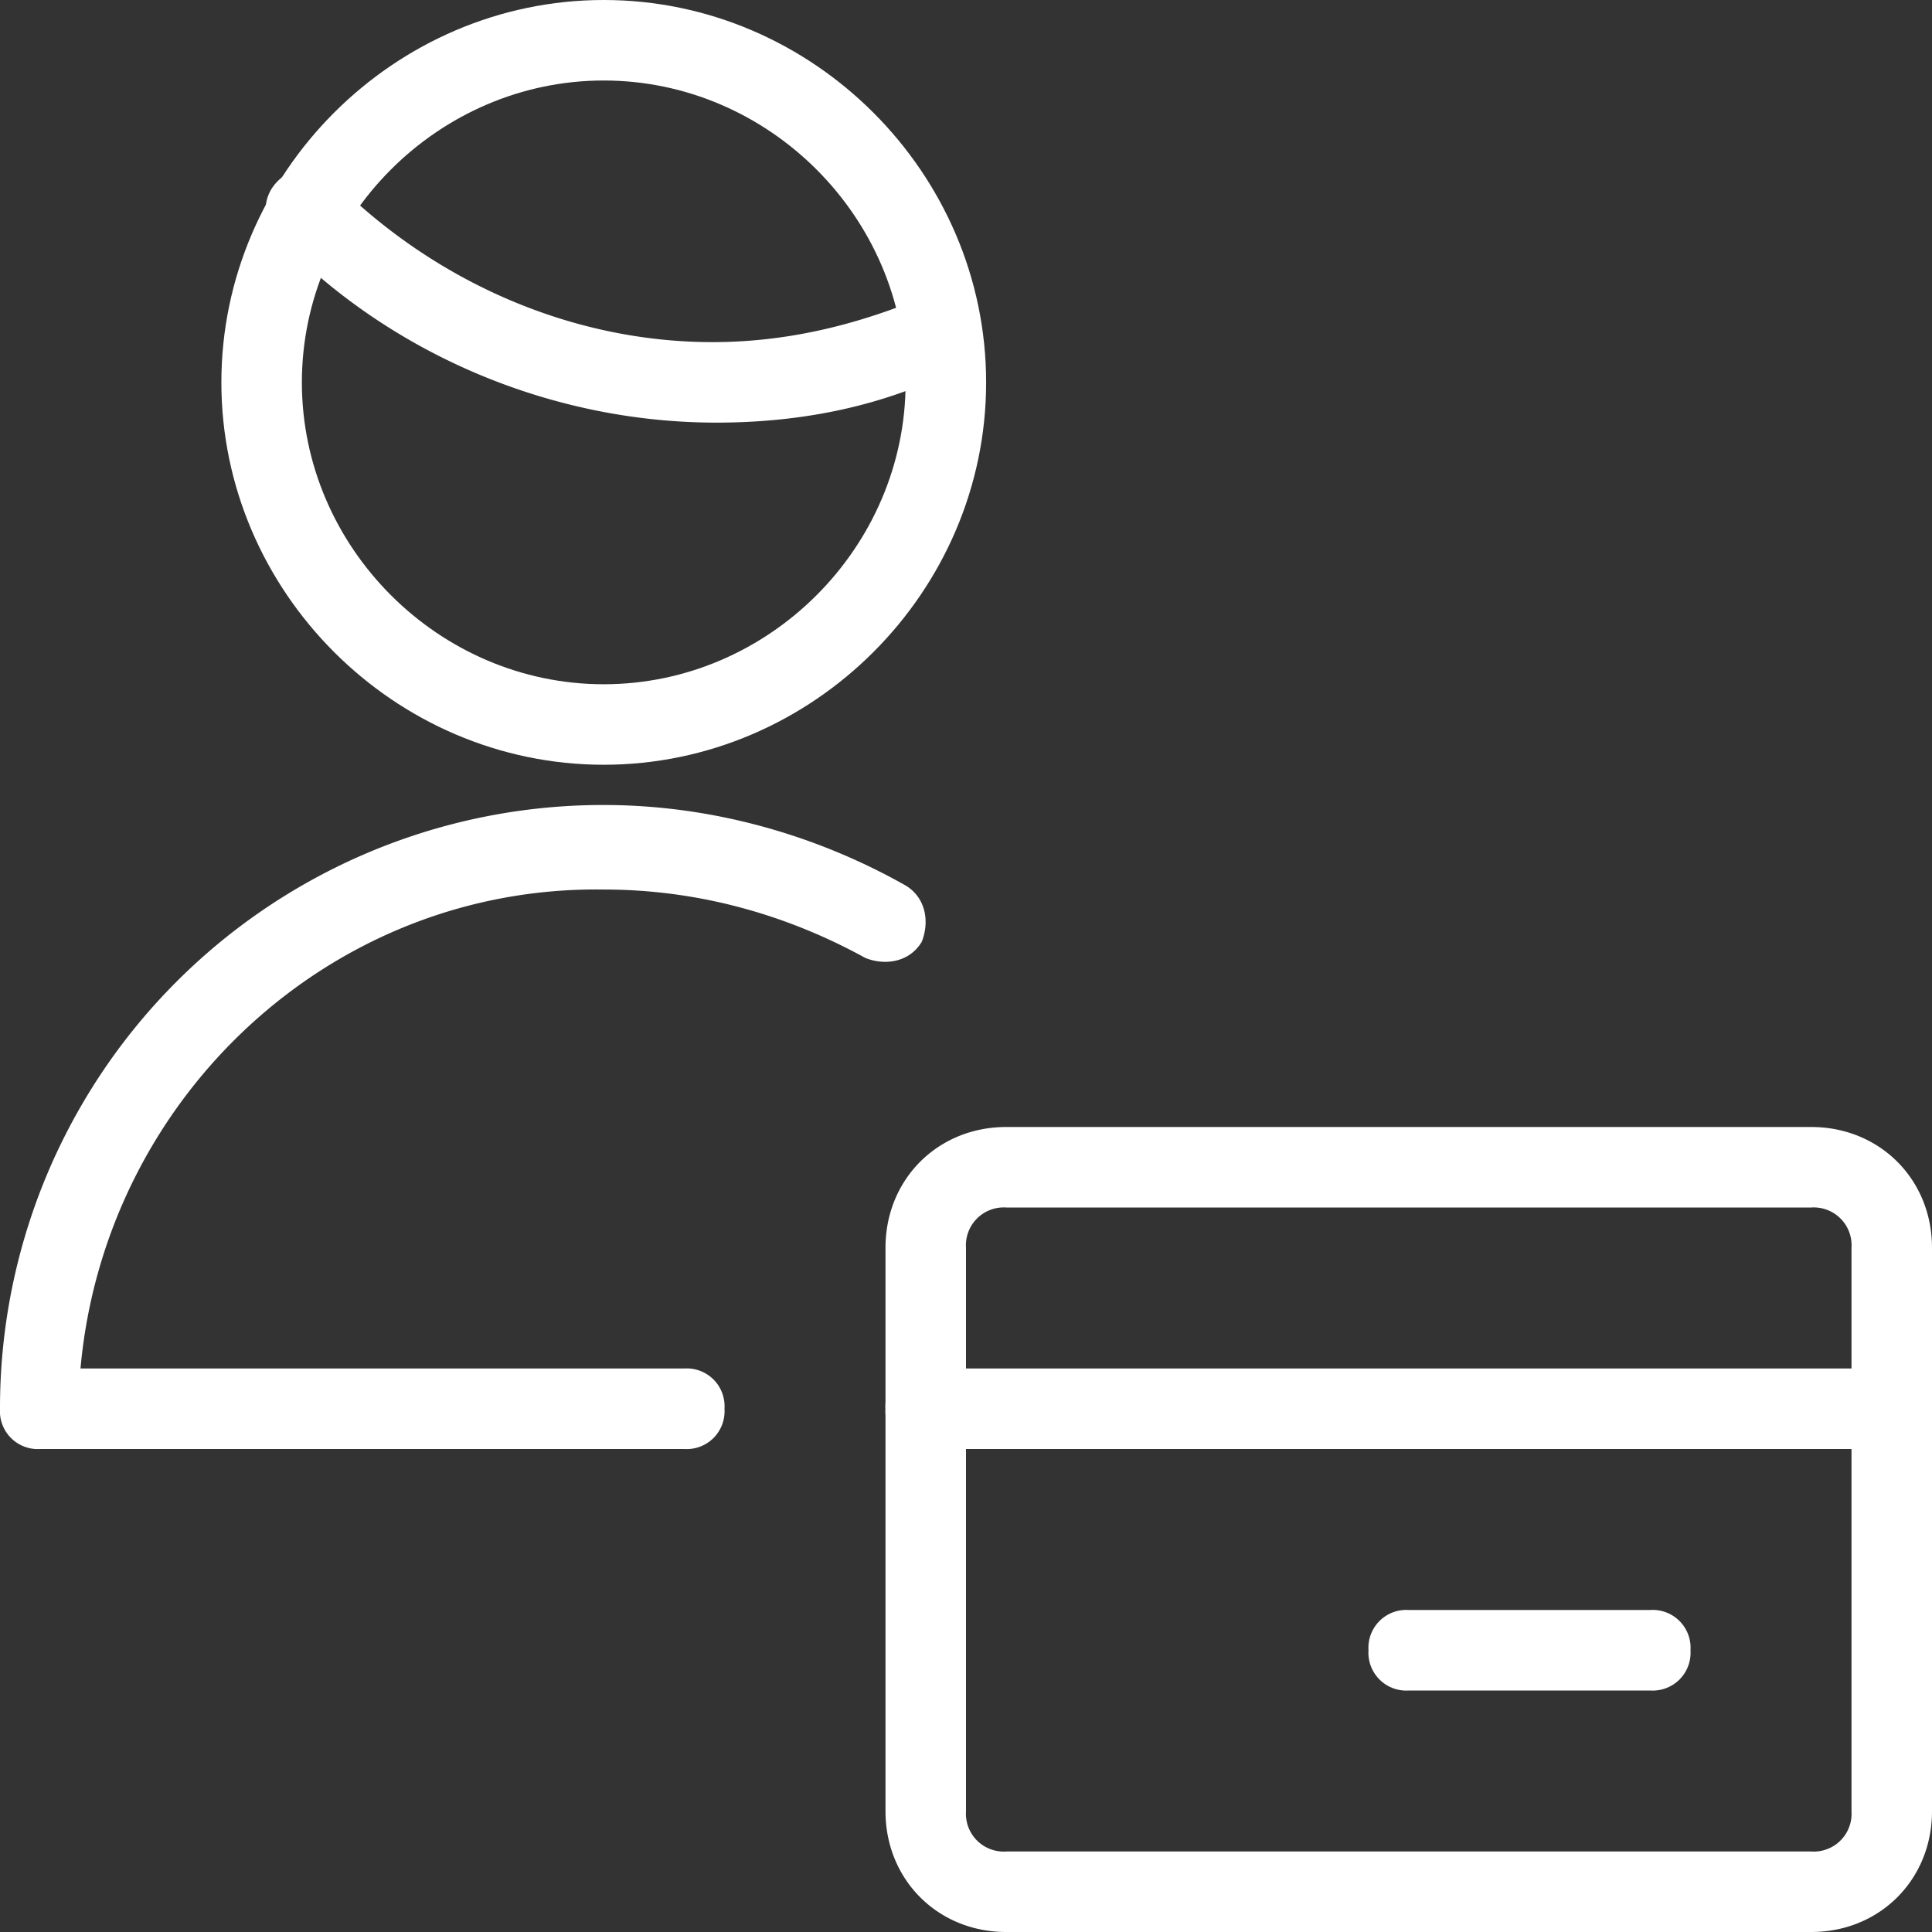
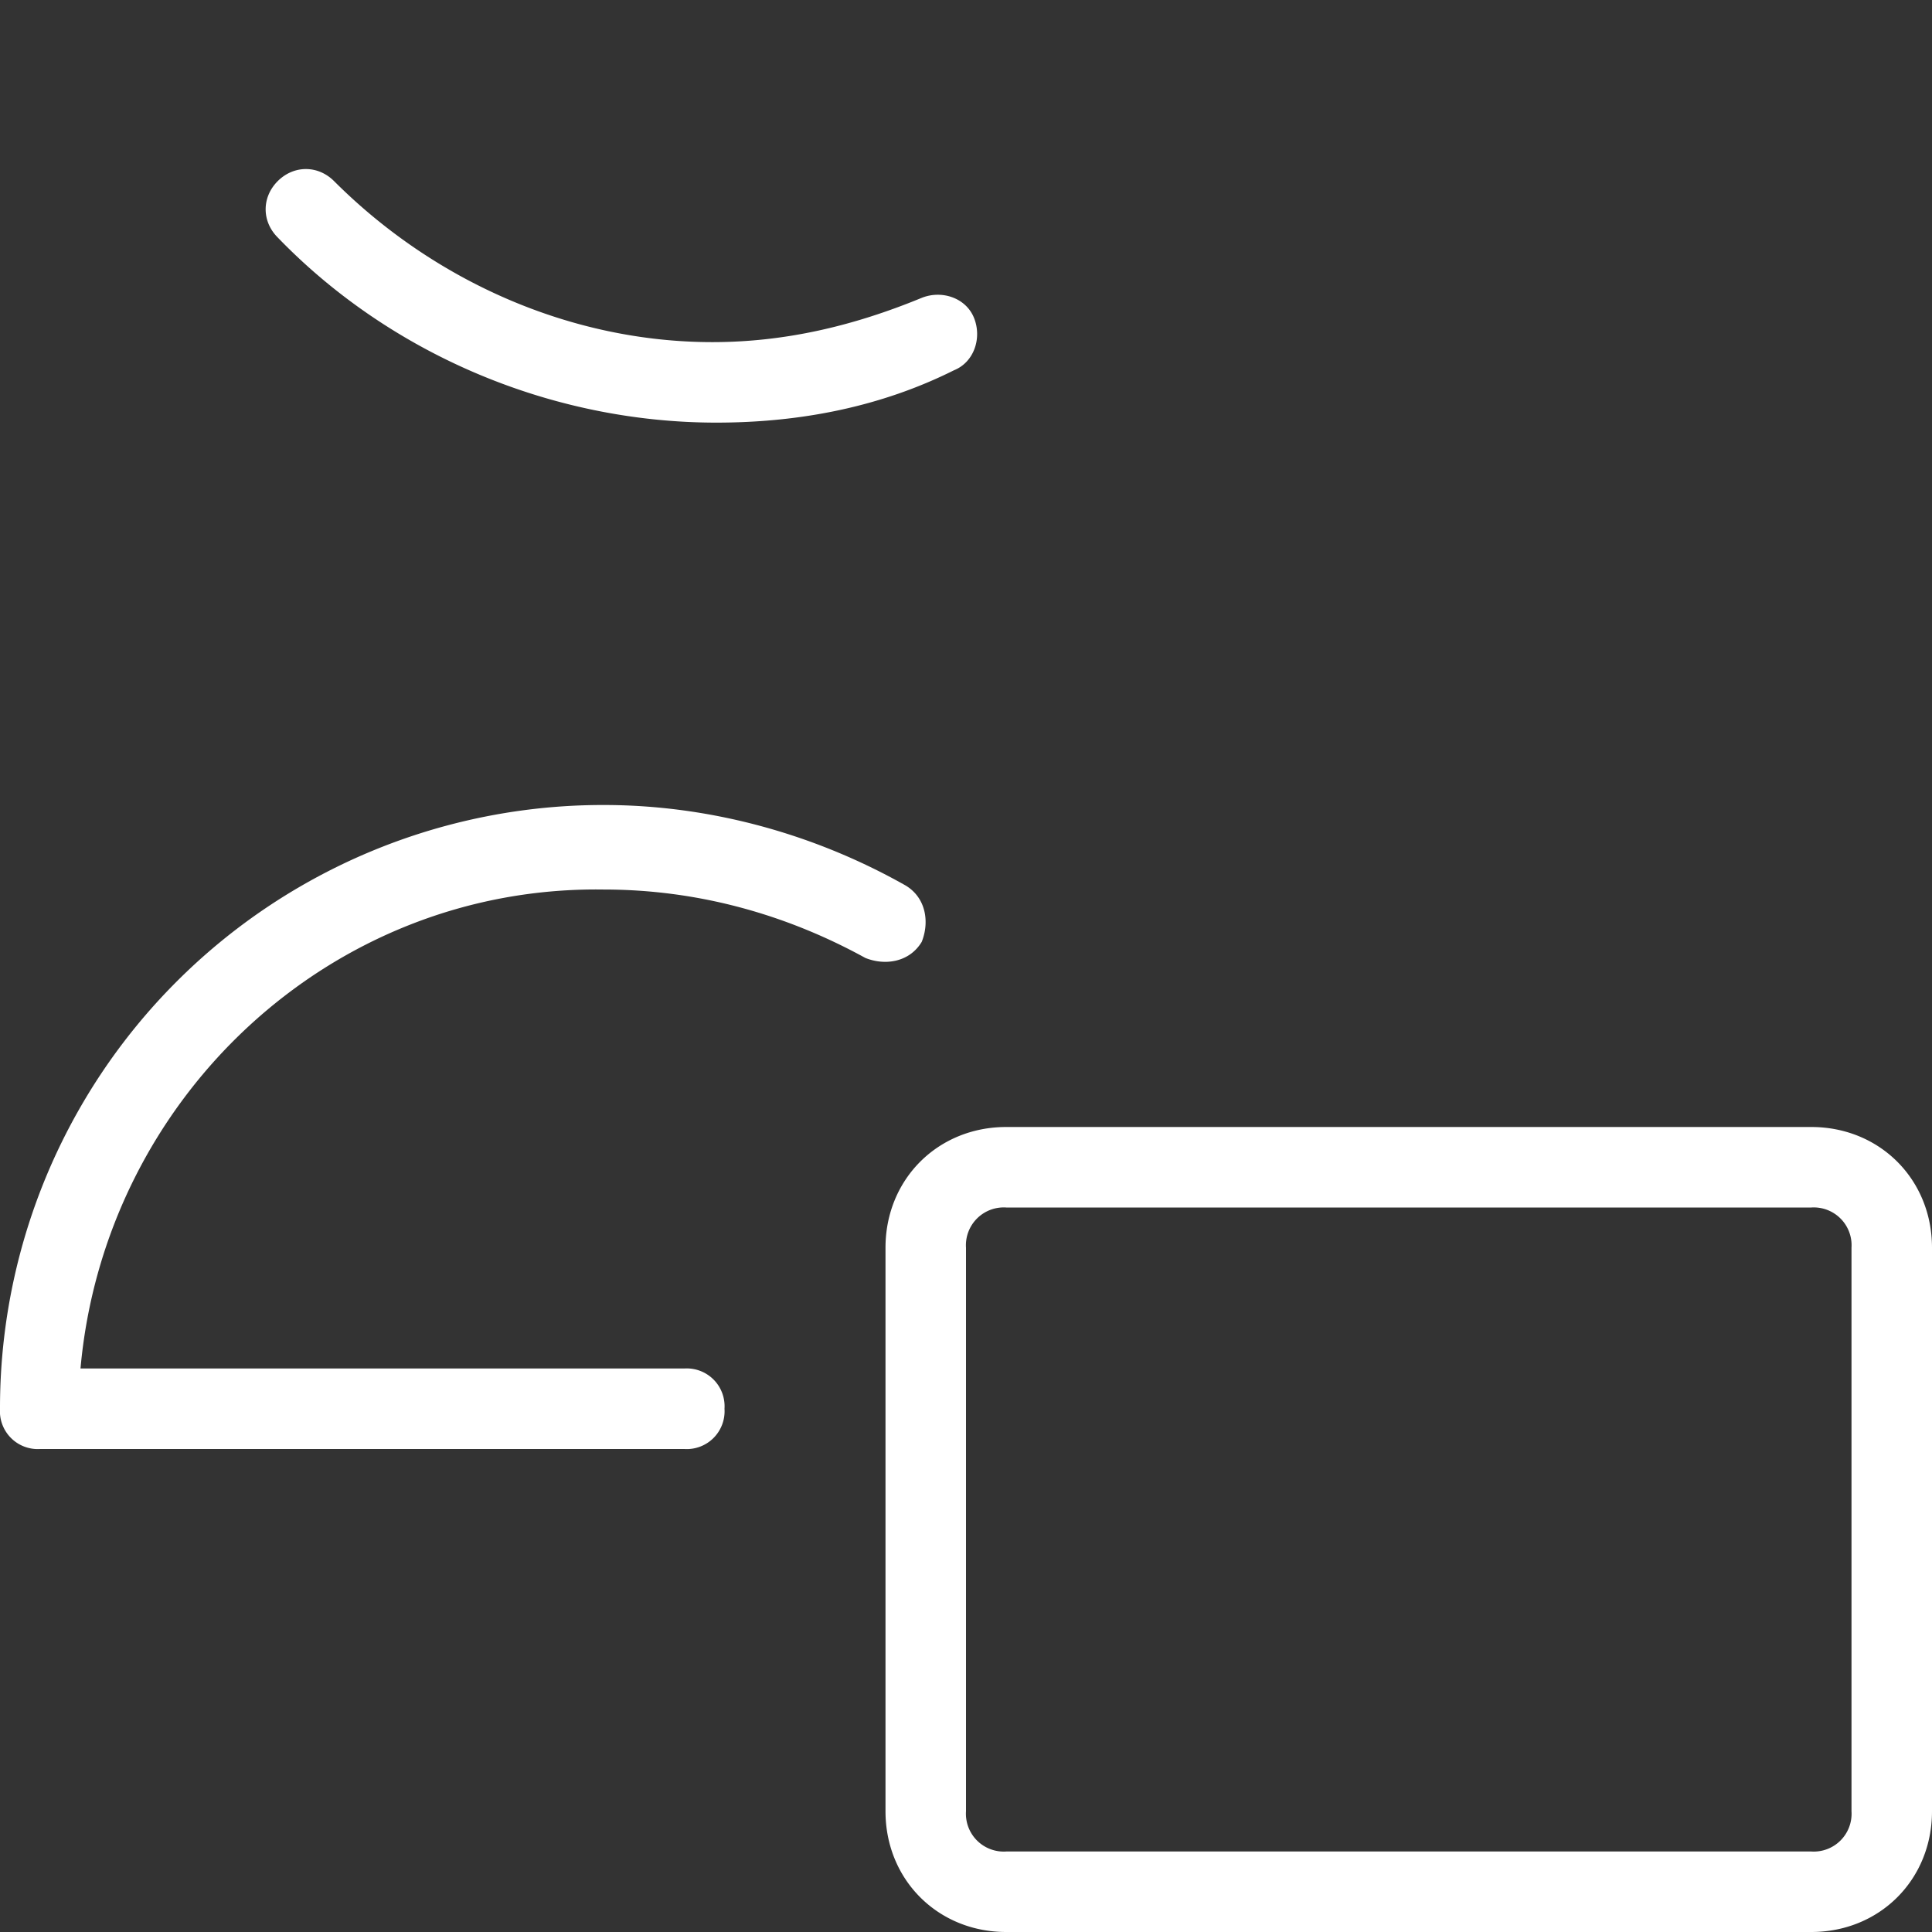
<svg xmlns="http://www.w3.org/2000/svg" width="48" height="48" fill="#fff">
  <rect width="100%" height="100%" fill="#333333" stroke="none" />
-   <path d="M47 36H23a.94.94 0 0 1-1-1 .94.94 0 0 1 1-1h24a.94.94 0 0 1 1 1 .94.94 0 0 1-1 1zm-6 6h-6a.94.94 0 0 1-1-1 .94.94 0 0 1 1-1h6a.94.94 0 0 1 1 1 .94.94 0 0 1-1 1z" />
  <path d="M45 48H25c-1.7 0-3-1.3-3-3V31c0-1.7 1.3-3 3-3h20c1.7 0 3 1.3 3 3v14c0 1.7-1.3 3-3 3zM25 30a.94.94 0 0 0-1 1v14a.94.94 0 0 0 1 1h20a.94.94 0 0 0 1-1V31a.94.94 0 0 0-1-1H25zm-8 6H1a.94.94 0 0 1-1-1 14.98 14.98 0 0 1 15-15c2.6 0 5.2.7 7.5 2 .5.3.6.9.4 1.4-.3.5-.9.6-1.4.4-2-1.1-4.2-1.7-6.5-1.7C8.2 22 2.6 27.3 2 34h15a.94.94 0 0 1 1 1 .94.94 0 0 1-1 1zm.8-25.5c-4.1 0-8.1-1.7-10.9-4.6-.4-.4-.4-1 0-1.4s1-.4 1.4 0c2.5 2.5 5.9 4 9.4 4 1.8 0 3.5-.4 5.2-1.1.5-.2 1.1 0 1.3.5s0 1.1-.5 1.3c-1.8.9-3.8 1.3-5.9 1.3z" />
-   <path d="M15 19c-5.2 0-9.5-4.3-9.5-9.5S9.8 0 15 0s9.5 4.3 9.5 9.5S20.2 19 15 19zm0-17c-4.1 0-7.5 3.4-7.5 7.5S10.9 17 15 17s7.5-3.4 7.5-7.5S19.1 2 15 2z" />
</svg>